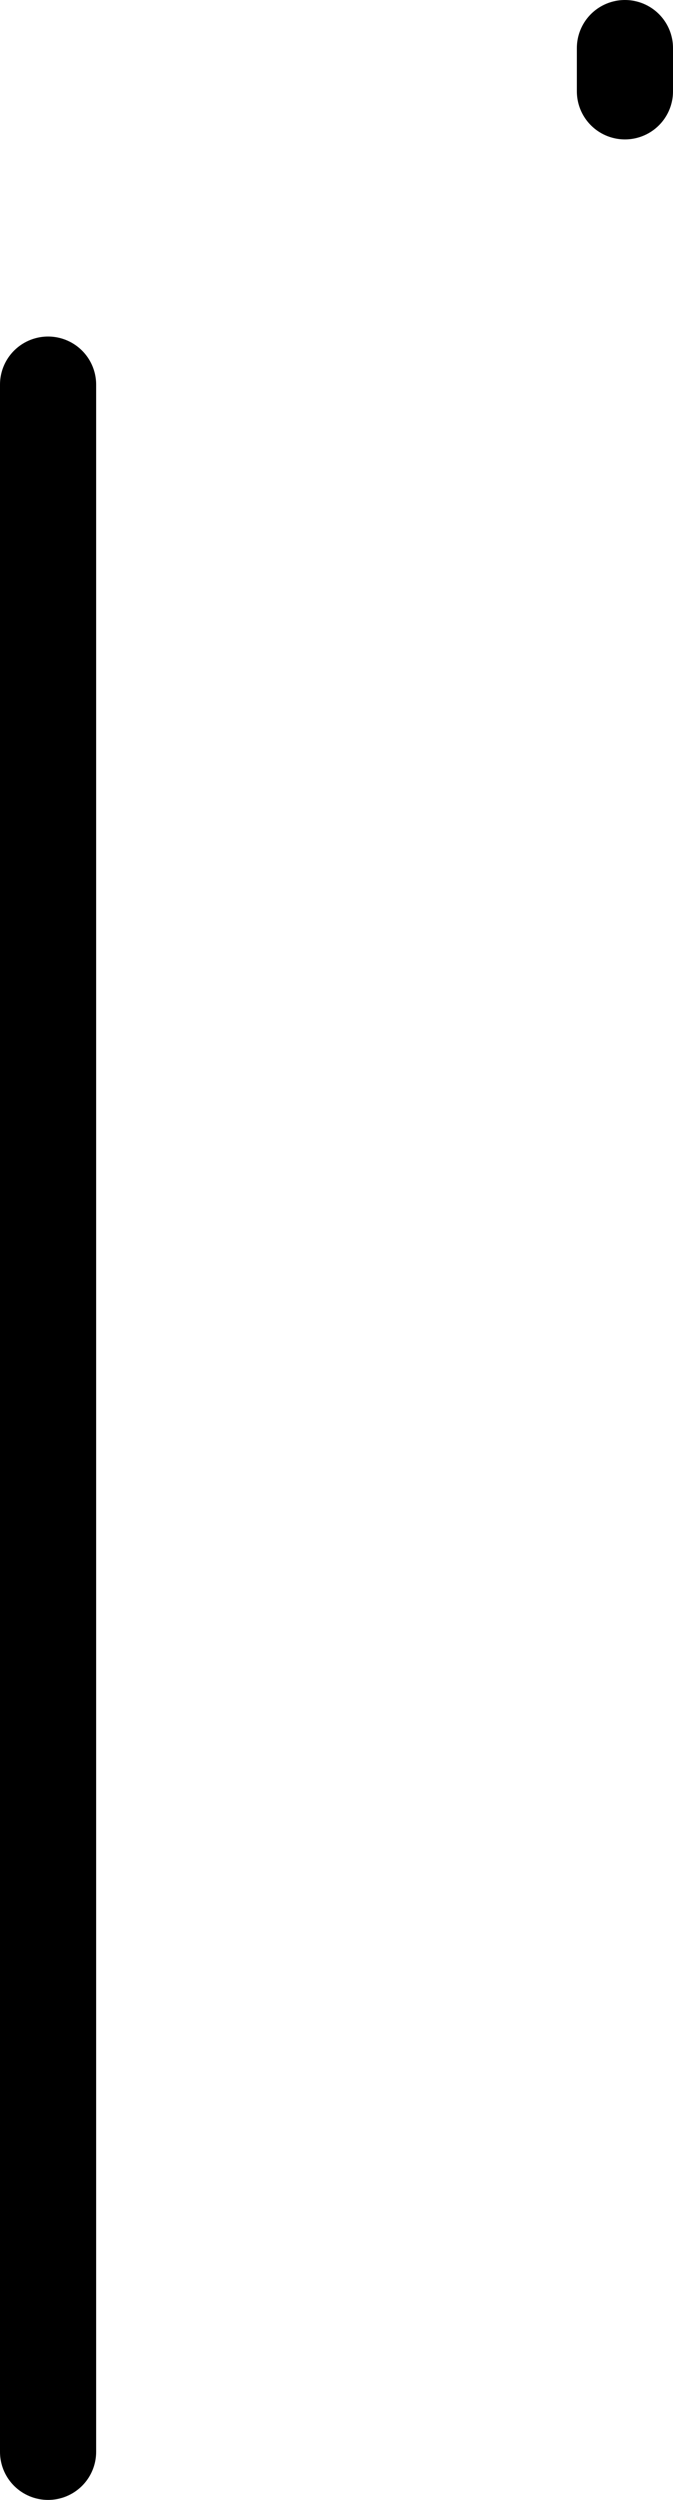
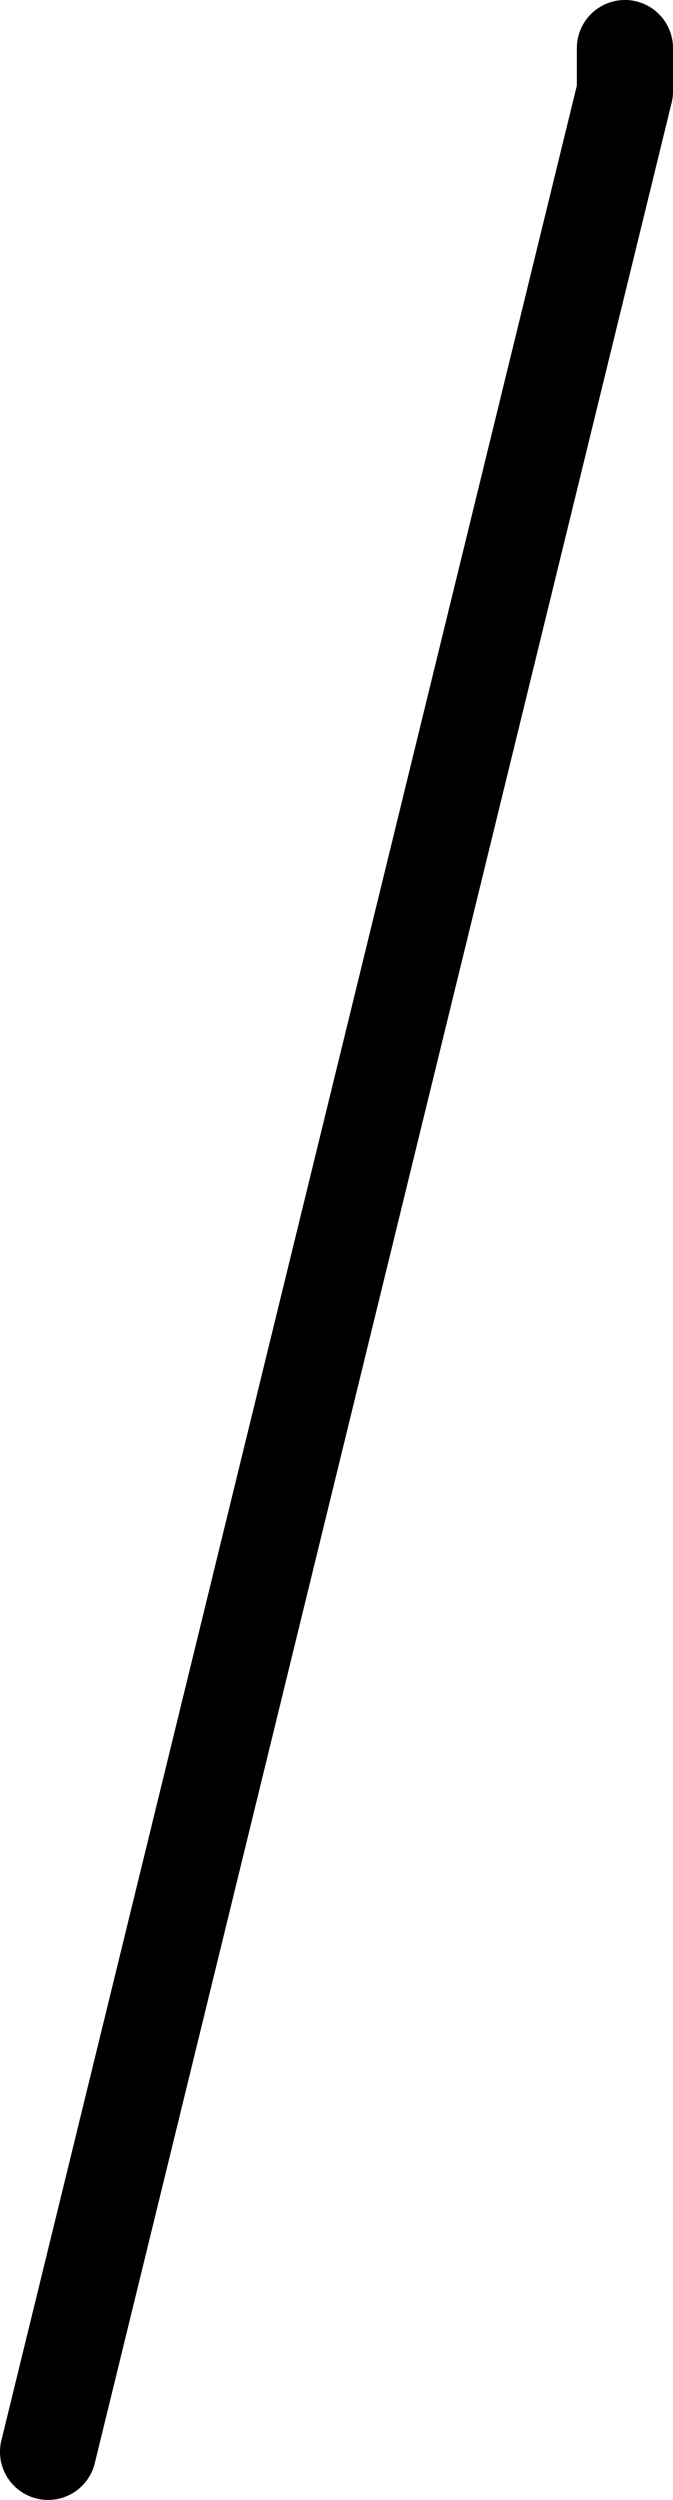
<svg xmlns="http://www.w3.org/2000/svg" height="26.0px" width="7.0px">
  <g transform="matrix(1.0, 0.0, 0.0, 1.0, -320.45, -59.5)">
-     <path d="M326.95 60.0 L326.95 60.45 M320.95 63.5 L320.95 85.0" fill="none" stroke="#000000" stroke-linecap="round" stroke-linejoin="round" stroke-width="1.0" />
+     <path d="M326.95 60.0 L326.95 60.45 L320.95 85.0" fill="none" stroke="#000000" stroke-linecap="round" stroke-linejoin="round" stroke-width="1.0" />
  </g>
</svg>